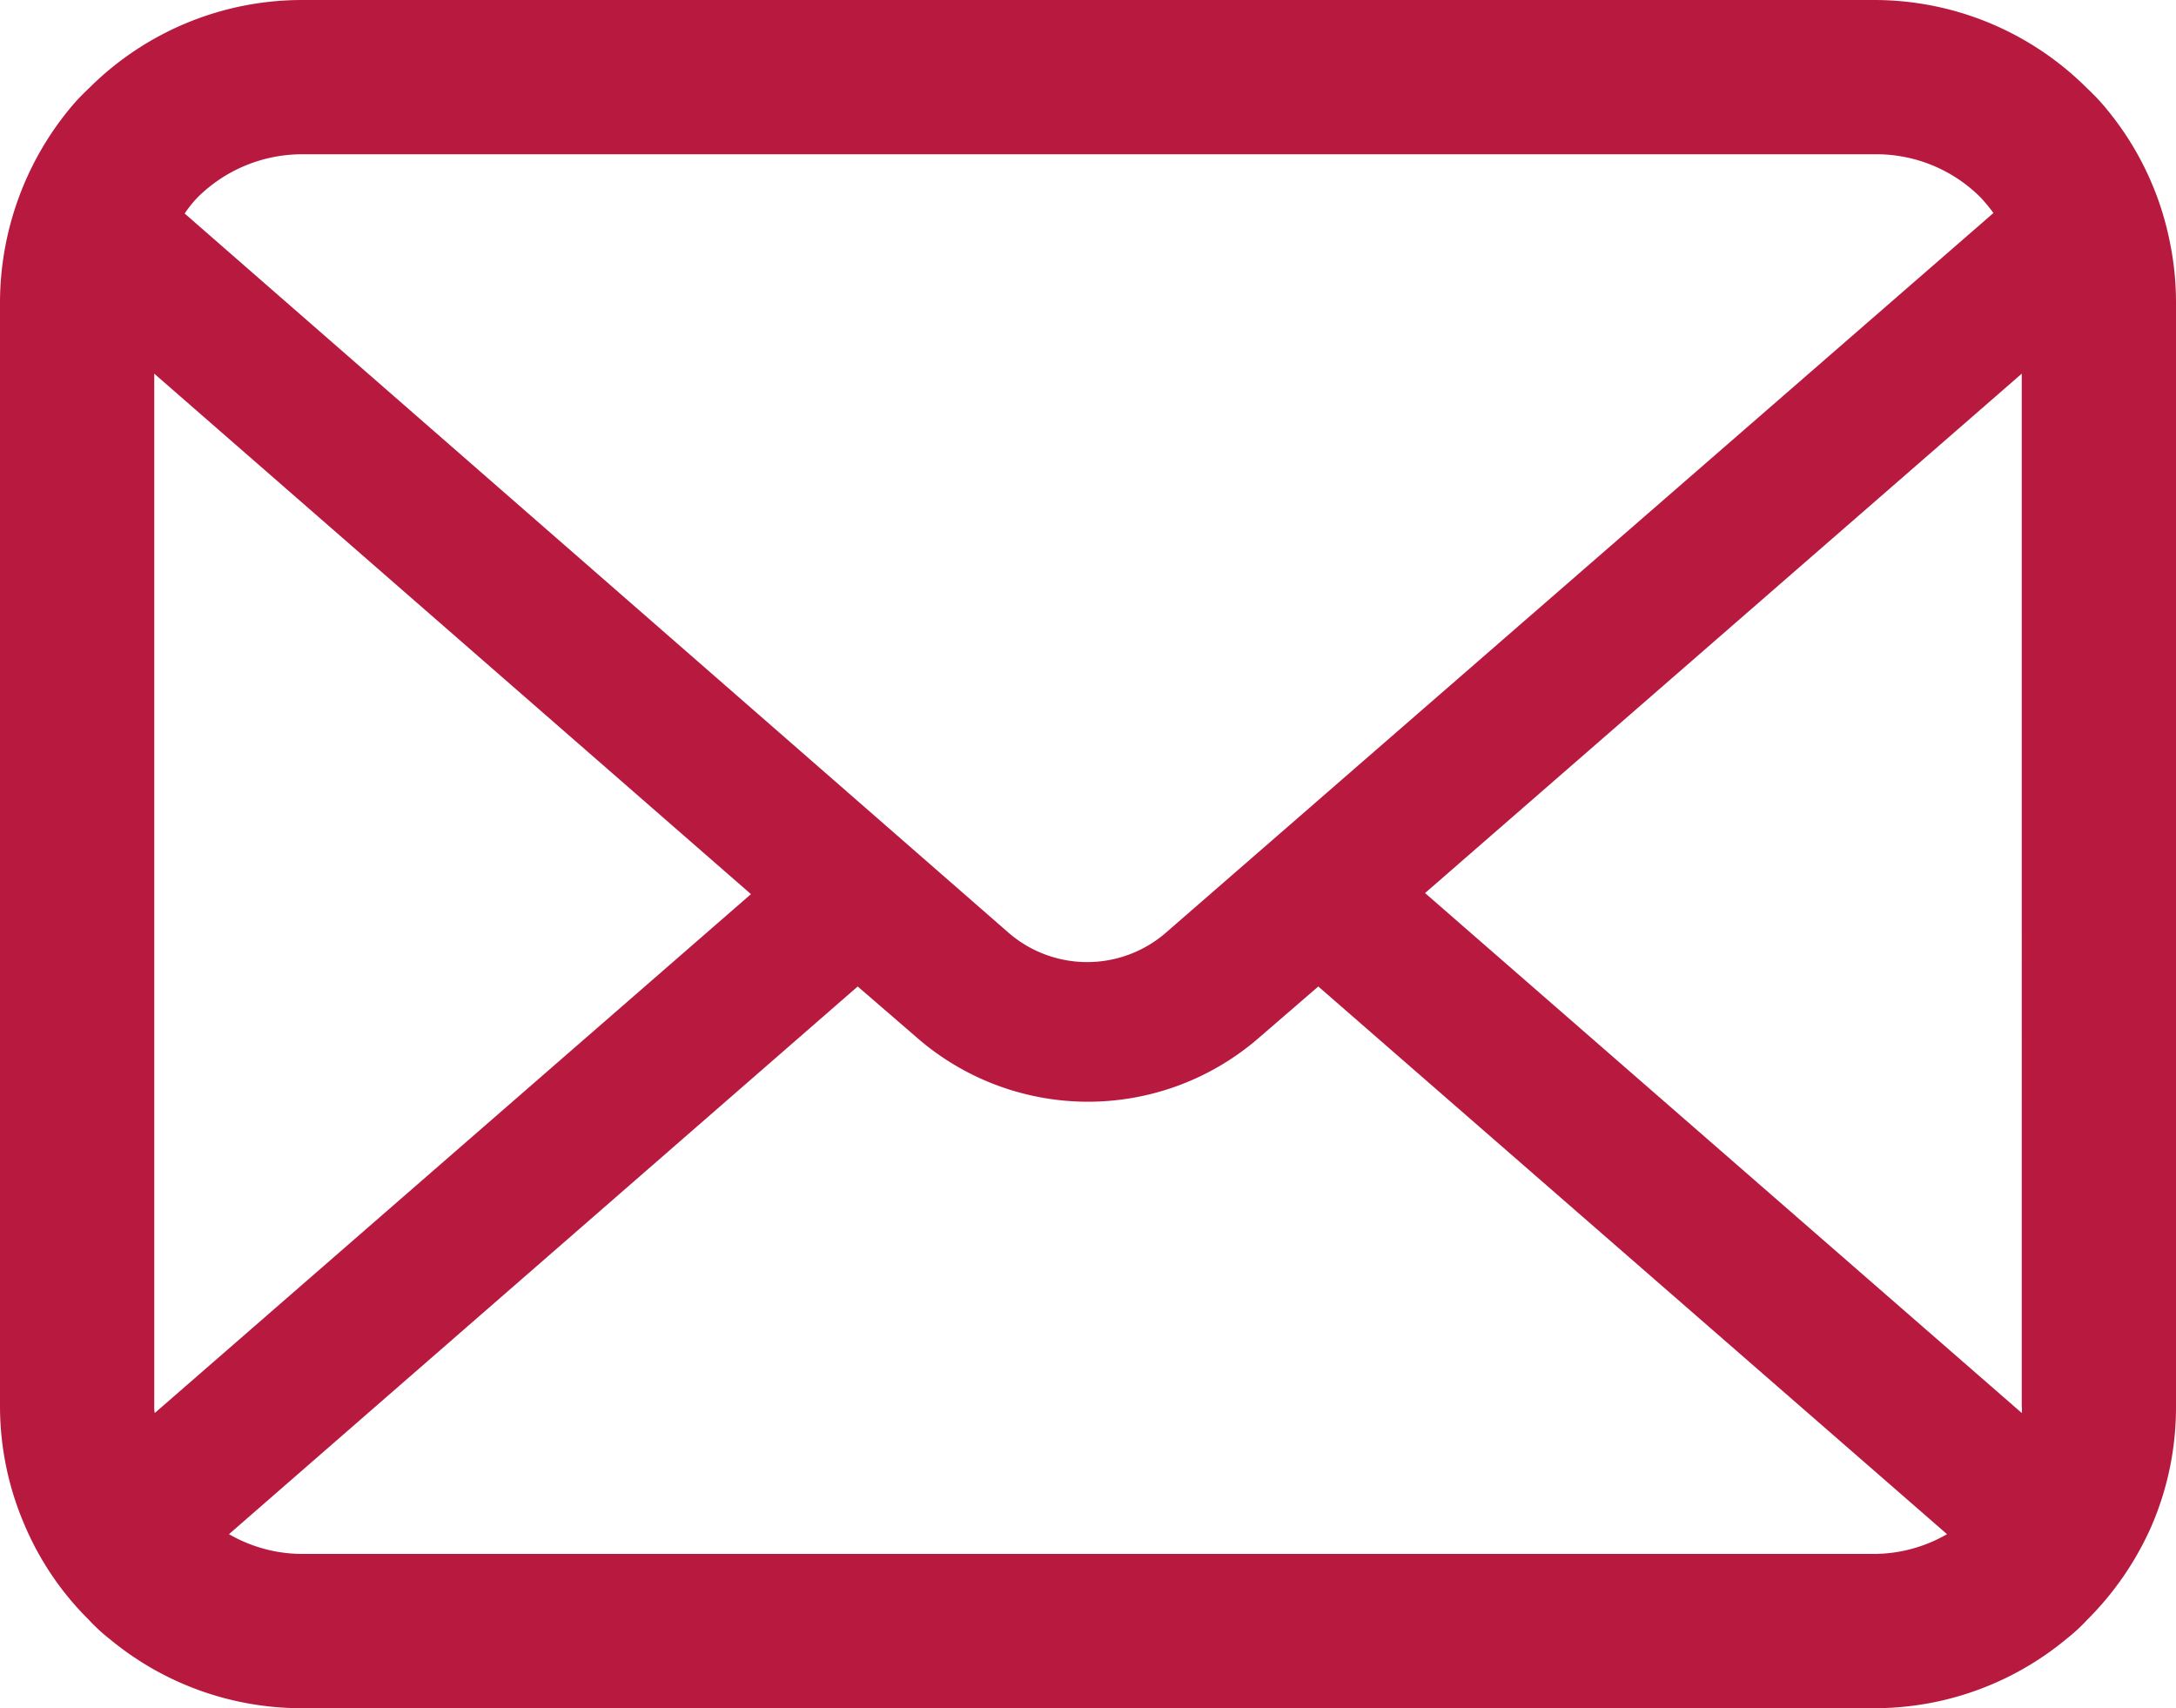
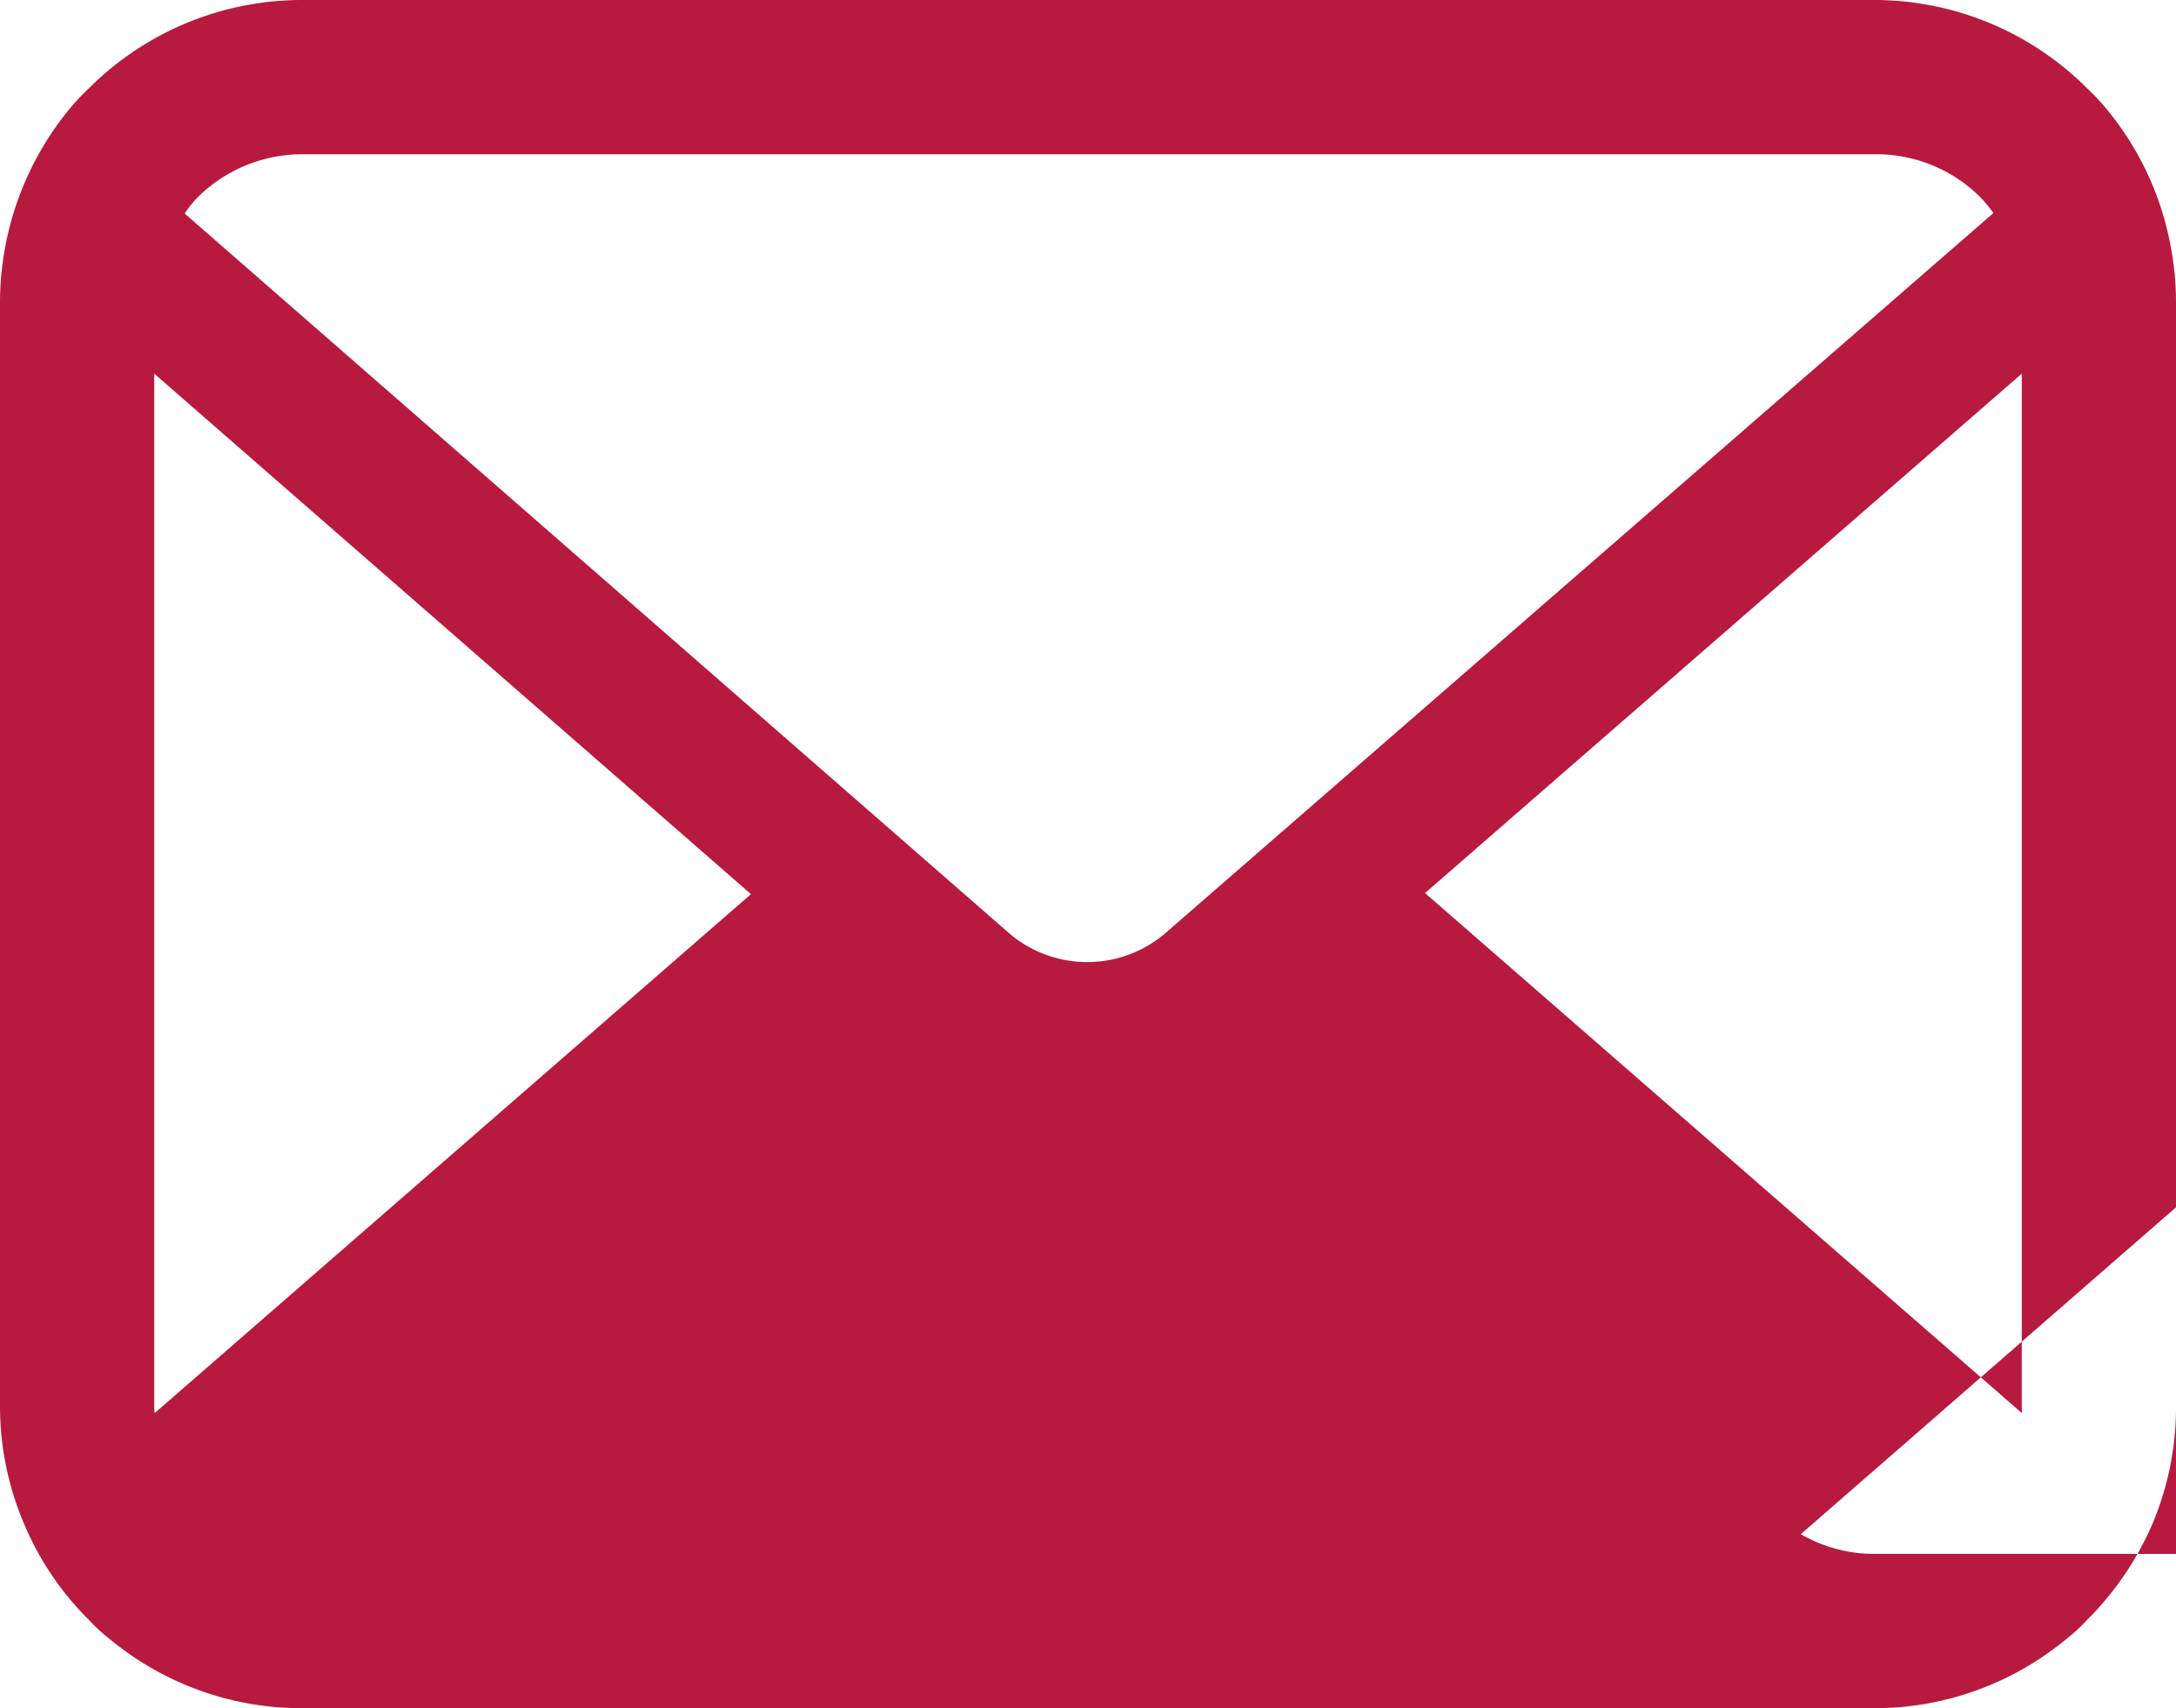
<svg xmlns="http://www.w3.org/2000/svg" viewBox="0 0 40.77 32">
-   <path d="m40.66 4.56a5.63 5.63 0 0 0 -1.16-2.48 3.88 3.88 0 0 0 -.39-.42 5.64 5.64 0 0 0 -4-1.66h-29.45a5.65 5.65 0 0 0 -4 1.66 3.88 3.88 0 0 0 -.39.42 5.73 5.73 0 0 0 -1.27 3.58v20.69a5.62 5.62 0 0 0 .47 2.24 5.54 5.54 0 0 0 1.19 1.75 3.33 3.33 0 0 0 .39.36 5.63 5.63 0 0 0 3.61 1.3h29.45a5.63 5.63 0 0 0 3.61-1.3 3.33 3.33 0 0 0 .39-.36 5.74 5.74 0 0 0 1.2-1.75 5.61 5.61 0 0 0 .46-2.24v-20.69a5.62 5.62 0 0 0 -.11-1.1zm-36.96-.86a2.78 2.78 0 0 1 2-.81h29.41a2.76 2.76 0 0 1 2 .81 3.36 3.36 0 0 1 .24.29l-15.48 13.46a2.25 2.25 0 0 1 -3 0l-15.41-13.45a2.17 2.17 0 0 1 .24-.3zm-.81 22.65v-19.35l11.18 9.75-11.17 9.72a.49.49 0 0 1 -.01-.12zm32.22 2.76h-29.45a2.75 2.75 0 0 1 -1.37-.37l11.78-10.26 1.1.95a4.88 4.88 0 0 0 6.43 0l1.1-.95 11.78 10.26a2.75 2.75 0 0 1 -1.37.37zm2.77-2.76a.49.49 0 0 1 0 .12l-11.18-9.74 11.18-9.73z" fill="#b8193f" />
+   <path d="m40.66 4.56a5.63 5.63 0 0 0 -1.16-2.48 3.88 3.88 0 0 0 -.39-.42 5.64 5.64 0 0 0 -4-1.66h-29.45a5.65 5.65 0 0 0 -4 1.66 3.88 3.88 0 0 0 -.39.42 5.73 5.73 0 0 0 -1.27 3.58v20.69a5.62 5.62 0 0 0 .47 2.24 5.54 5.54 0 0 0 1.19 1.75 3.33 3.33 0 0 0 .39.36 5.63 5.63 0 0 0 3.61 1.3h29.45a5.63 5.63 0 0 0 3.61-1.3 3.33 3.33 0 0 0 .39-.36 5.74 5.74 0 0 0 1.2-1.75 5.61 5.61 0 0 0 .46-2.24v-20.69a5.62 5.62 0 0 0 -.11-1.1zm-36.96-.86a2.78 2.78 0 0 1 2-.81h29.41a2.76 2.76 0 0 1 2 .81 3.36 3.36 0 0 1 .24.29l-15.48 13.46a2.25 2.25 0 0 1 -3 0l-15.41-13.45a2.17 2.17 0 0 1 .24-.3zm-.81 22.65v-19.35l11.18 9.75-11.17 9.72a.49.49 0 0 1 -.01-.12zm32.22 2.76a2.75 2.75 0 0 1 -1.37-.37l11.78-10.26 1.1.95a4.88 4.88 0 0 0 6.43 0l1.1-.95 11.78 10.26a2.75 2.75 0 0 1 -1.37.37zm2.77-2.76a.49.49 0 0 1 0 .12l-11.18-9.74 11.18-9.73z" fill="#b8193f" />
</svg>